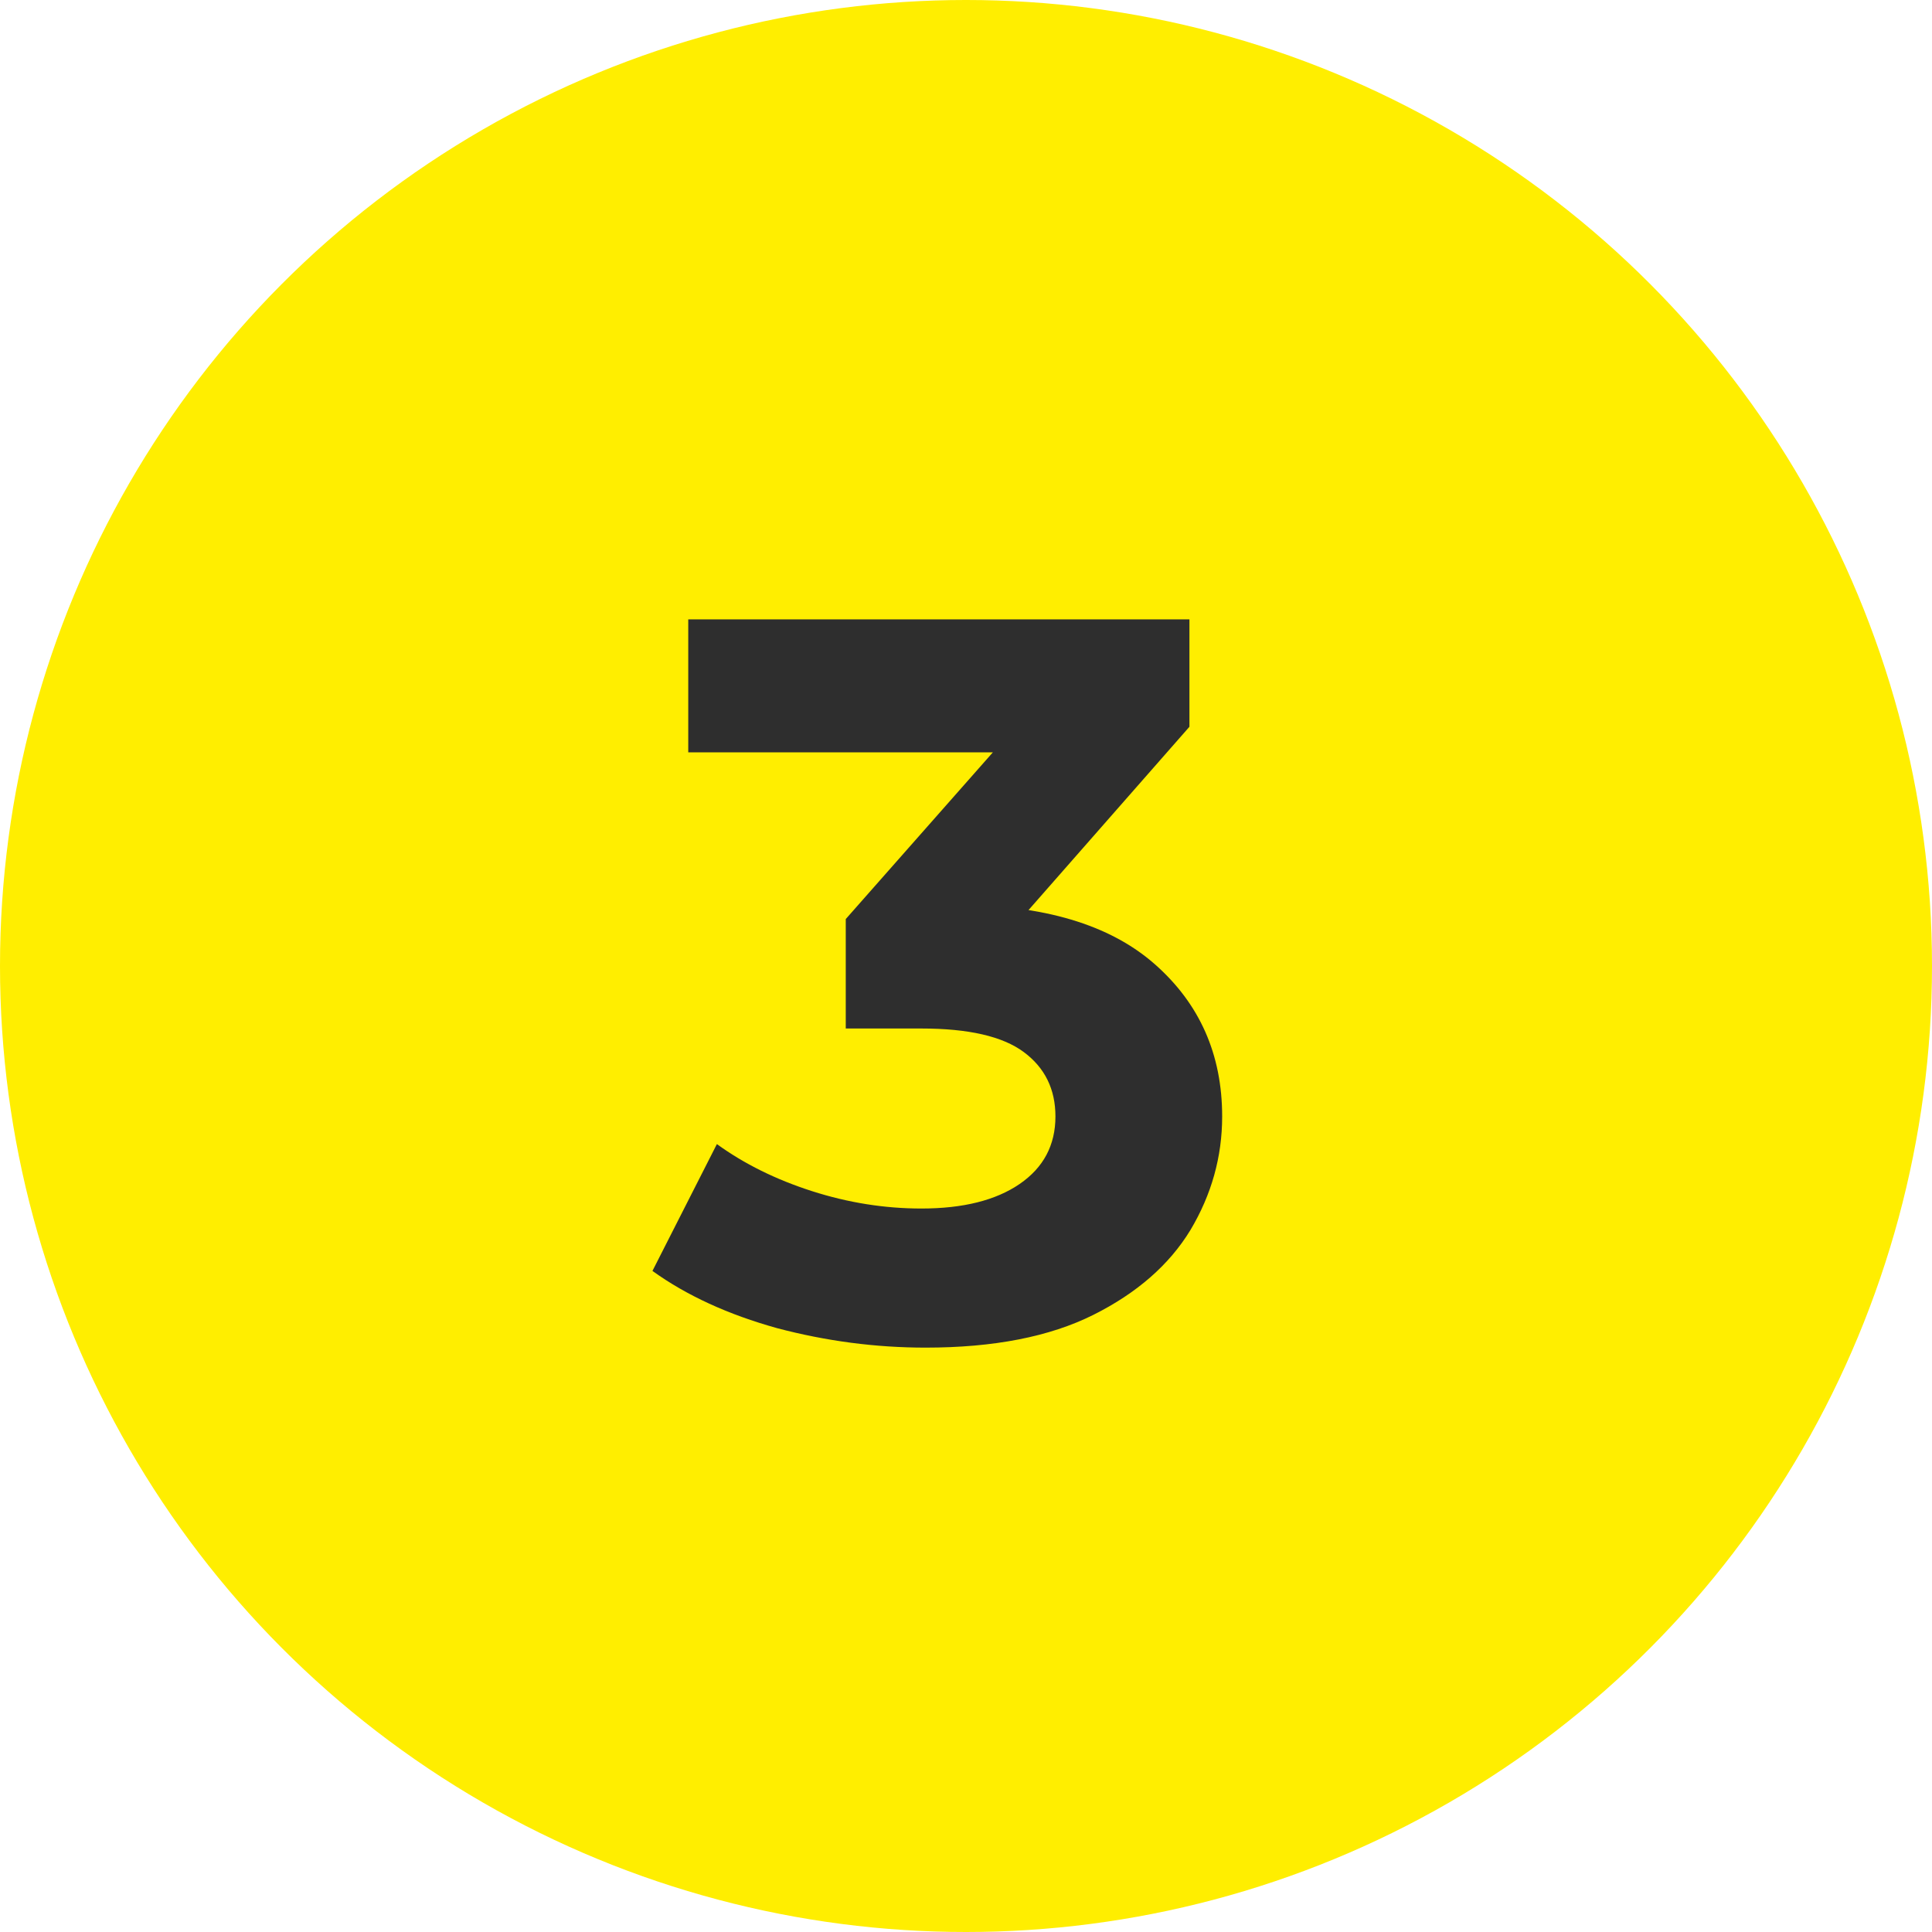
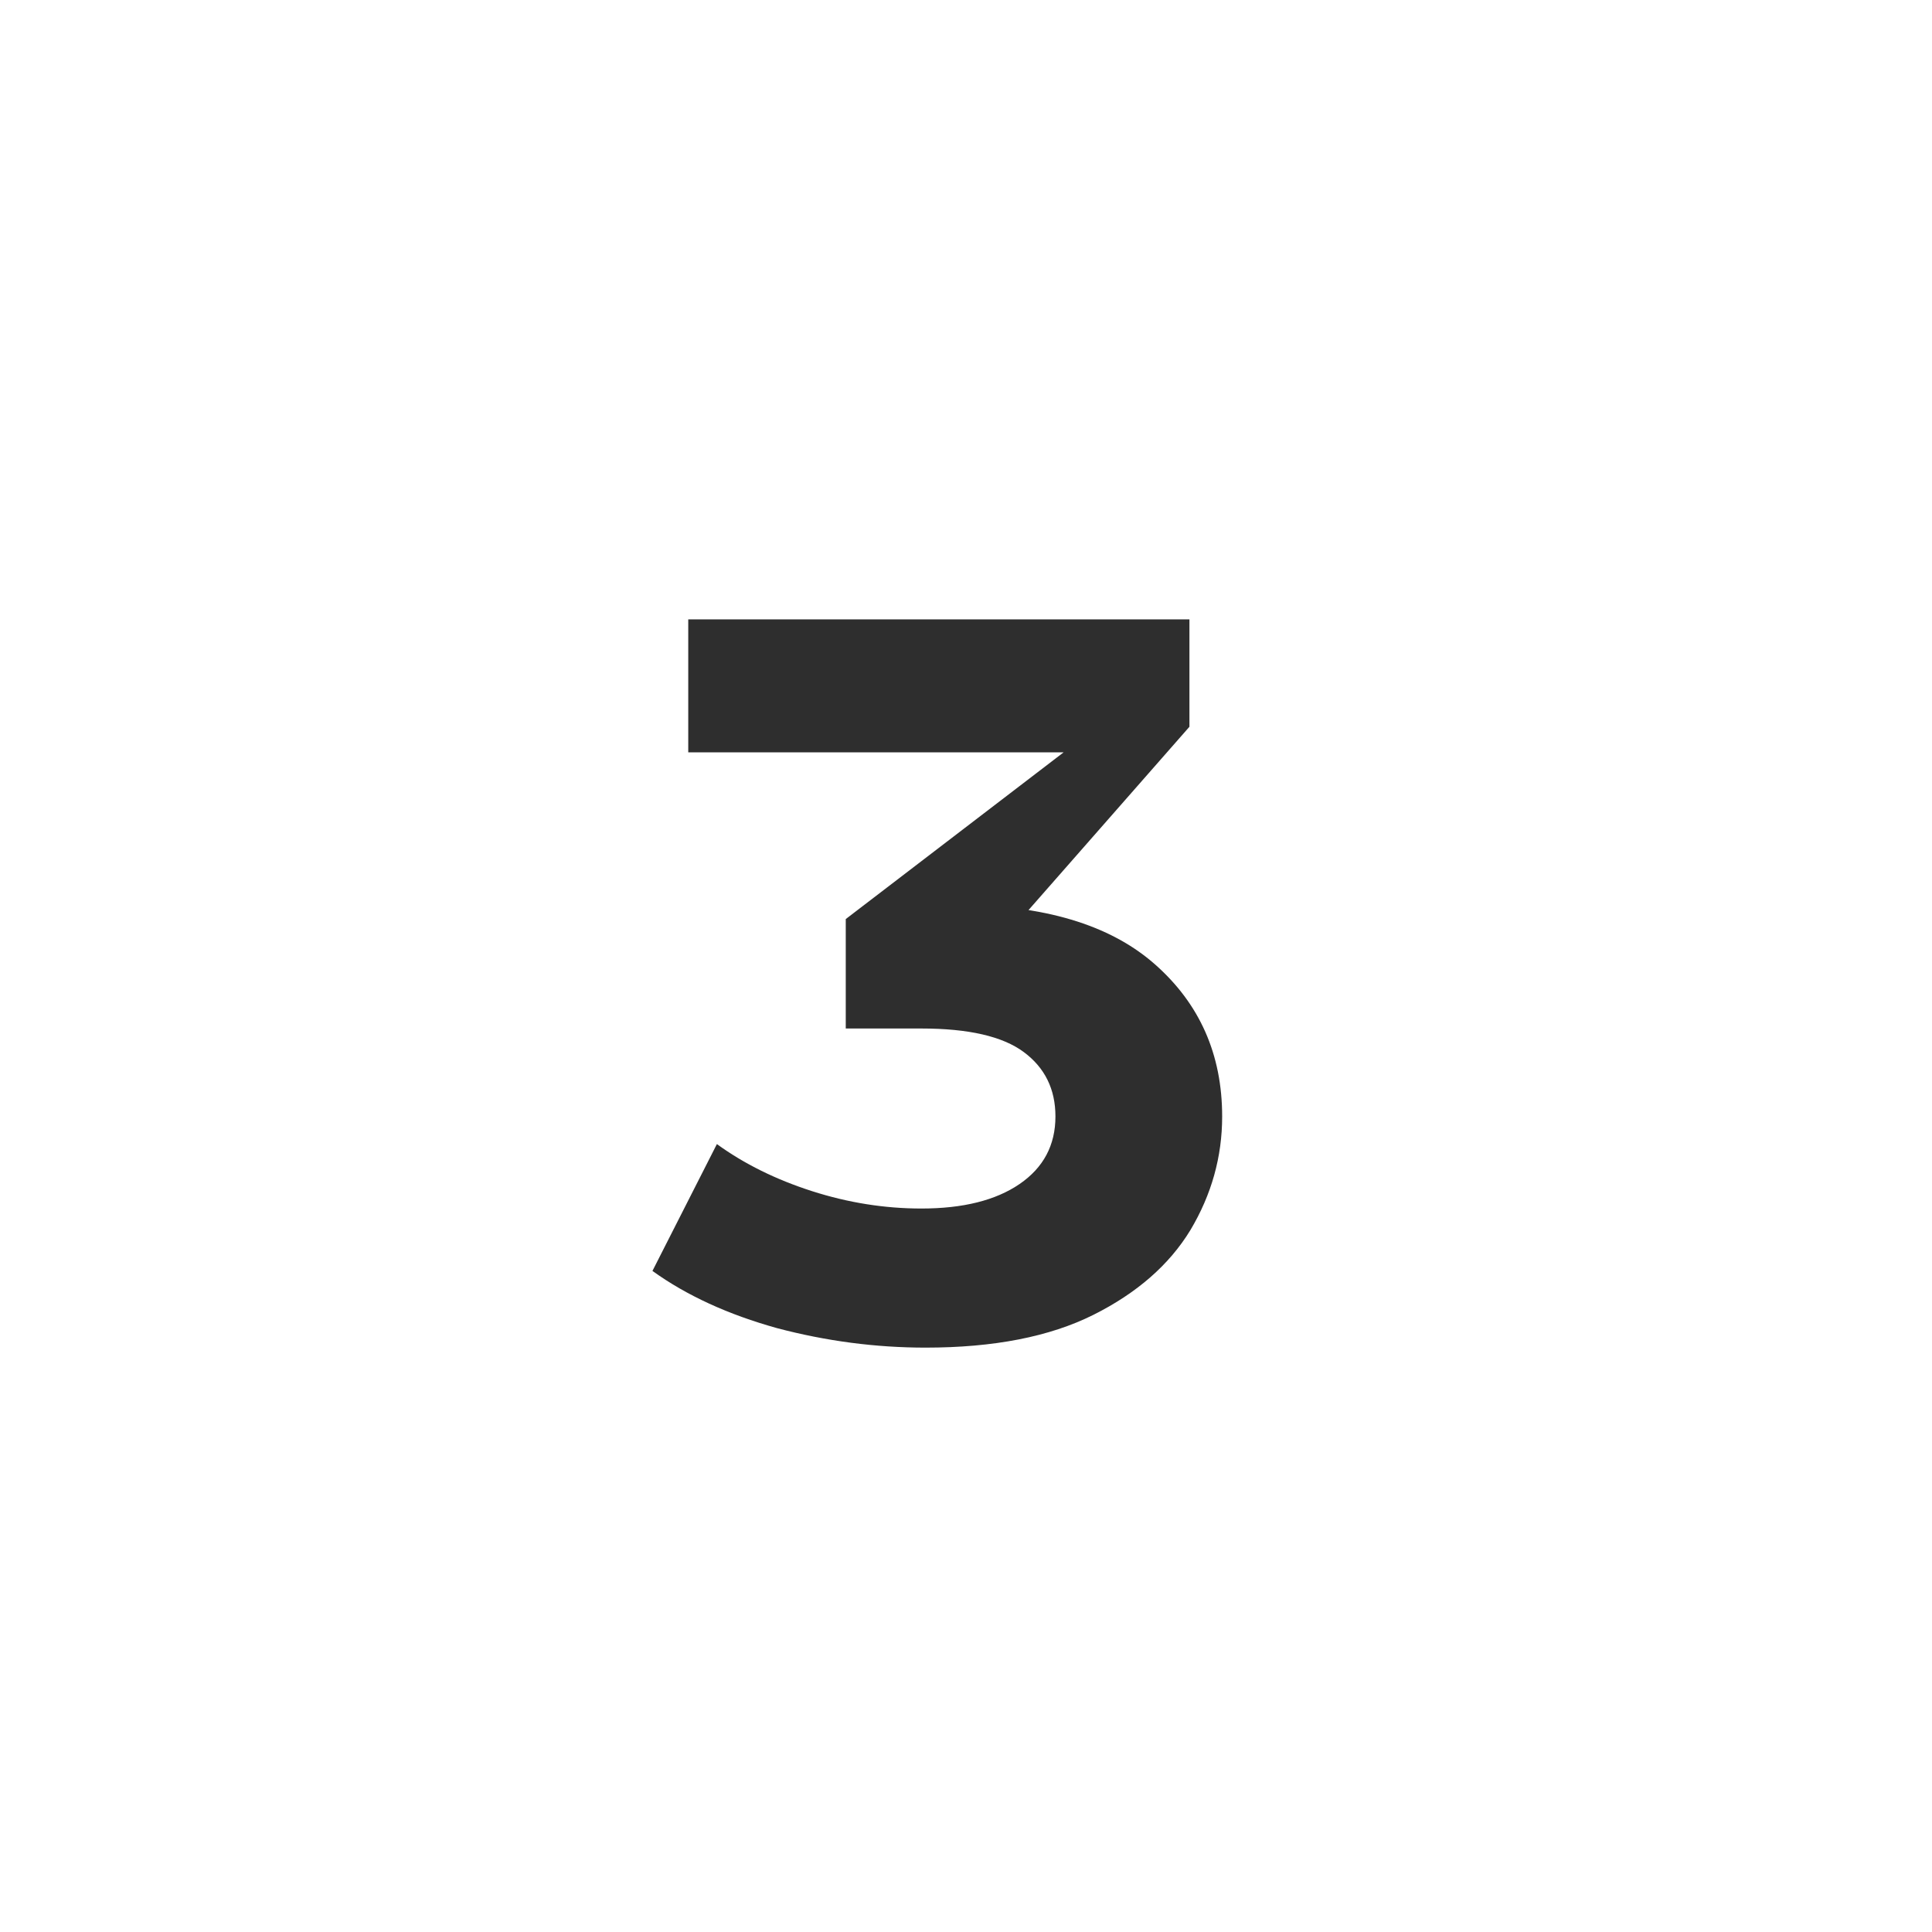
<svg xmlns="http://www.w3.org/2000/svg" width="68" height="68" viewBox="0 0 68 68" fill="none">
-   <circle cx="34" cy="34" r="34" fill="#FFEE00" />
-   <path d="M32.576 47.432C30.824 47.432 29.084 47.204 27.356 46.748C25.628 46.268 24.164 45.596 22.964 44.732L25.232 40.268C26.192 40.964 27.308 41.516 28.58 41.924C29.852 42.332 31.136 42.536 32.432 42.536C33.896 42.536 35.048 42.248 35.888 41.672C36.728 41.096 37.148 40.304 37.148 39.296C37.148 38.336 36.776 37.58 36.032 37.028C35.288 36.476 34.088 36.2 32.432 36.2H29.768V32.348L36.788 24.392L37.436 26.48H24.224V21.8H41.864V25.58L34.88 33.536L31.928 31.844H33.62C36.716 31.844 39.056 32.54 40.64 33.932C42.224 35.324 43.016 37.112 43.016 39.296C43.016 40.712 42.644 42.044 41.9 43.292C41.156 44.516 40.016 45.512 38.48 46.28C36.944 47.048 34.976 47.432 32.576 47.432Z" fill="#2E2E2E" />
+   <path d="M32.576 47.432C30.824 47.432 29.084 47.204 27.356 46.748C25.628 46.268 24.164 45.596 22.964 44.732L25.232 40.268C26.192 40.964 27.308 41.516 28.58 41.924C29.852 42.332 31.136 42.536 32.432 42.536C33.896 42.536 35.048 42.248 35.888 41.672C36.728 41.096 37.148 40.304 37.148 39.296C37.148 38.336 36.776 37.58 36.032 37.028C35.288 36.476 34.088 36.2 32.432 36.2H29.768V32.348L37.436 26.48H24.224V21.8H41.864V25.58L34.88 33.536L31.928 31.844H33.62C36.716 31.844 39.056 32.54 40.64 33.932C42.224 35.324 43.016 37.112 43.016 39.296C43.016 40.712 42.644 42.044 41.9 43.292C41.156 44.516 40.016 45.512 38.48 46.28C36.944 47.048 34.976 47.432 32.576 47.432Z" fill="#2E2E2E" />
</svg>